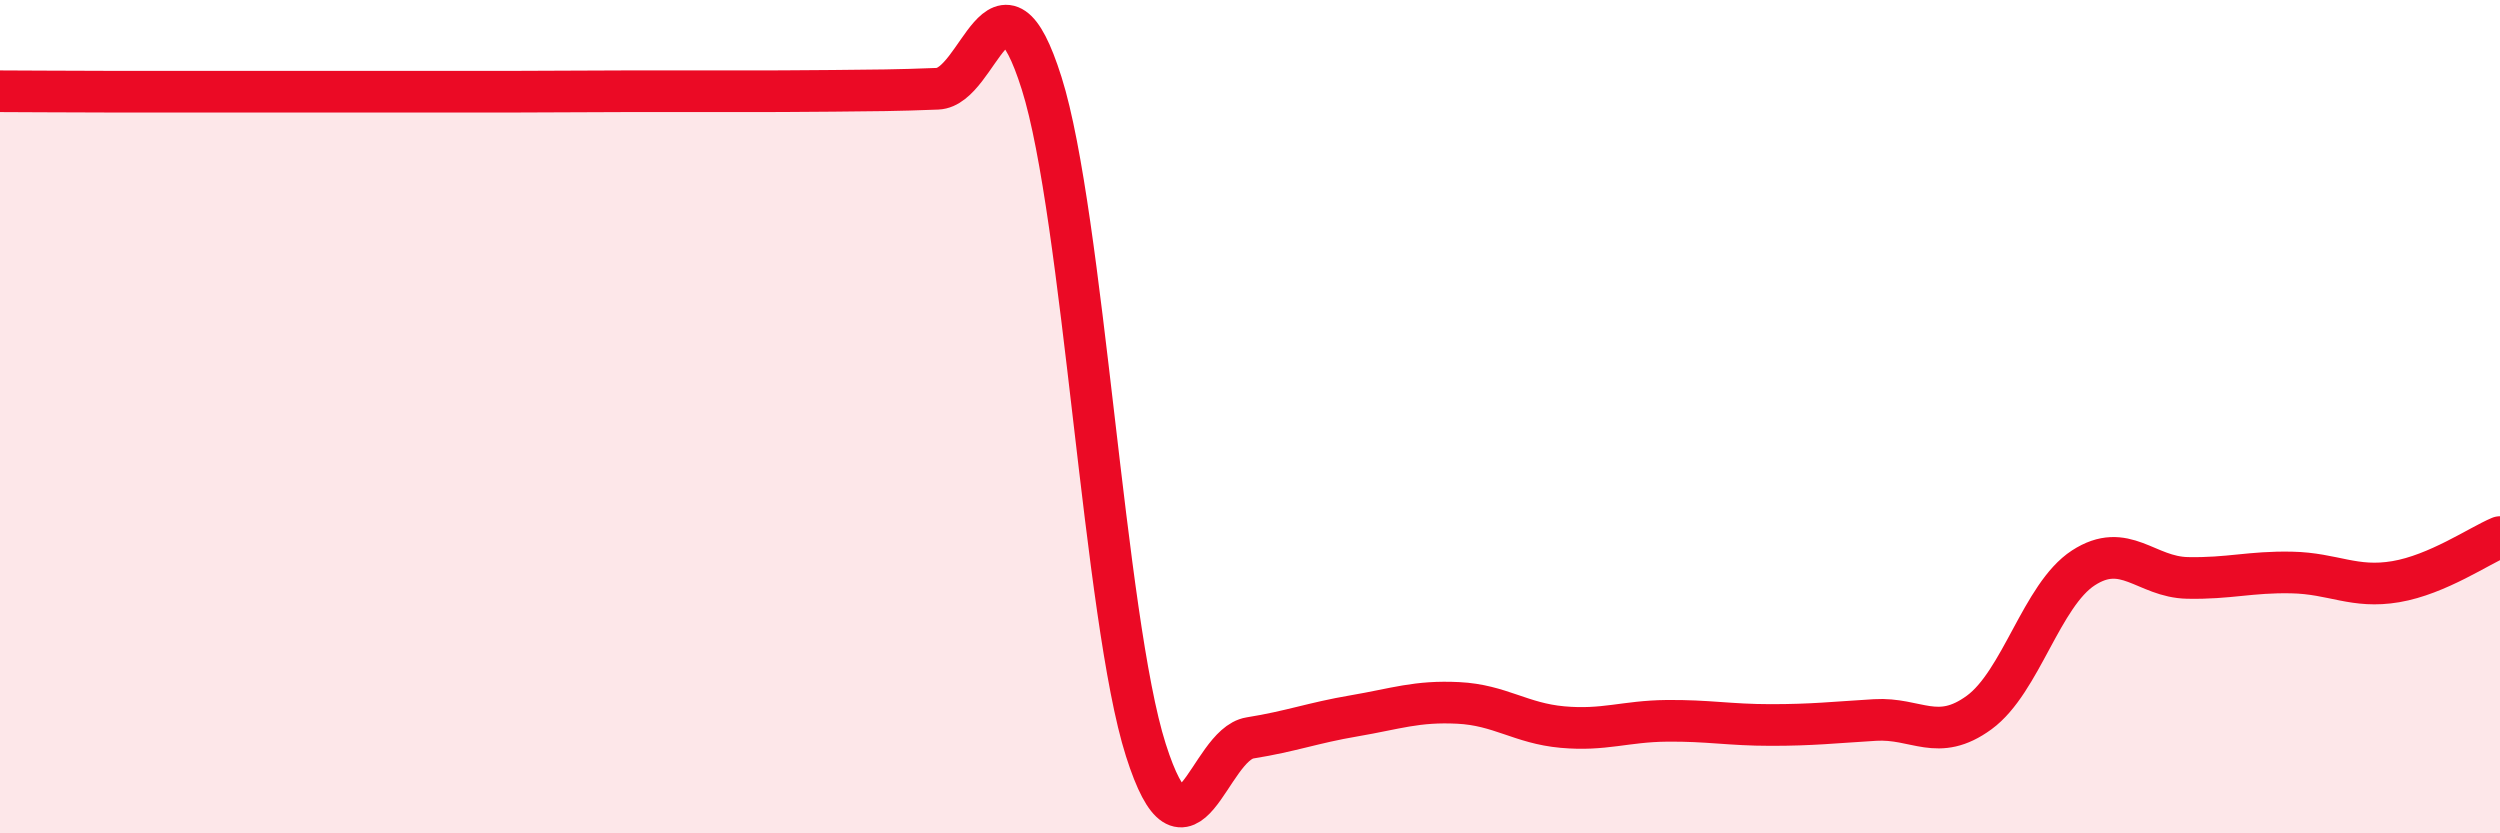
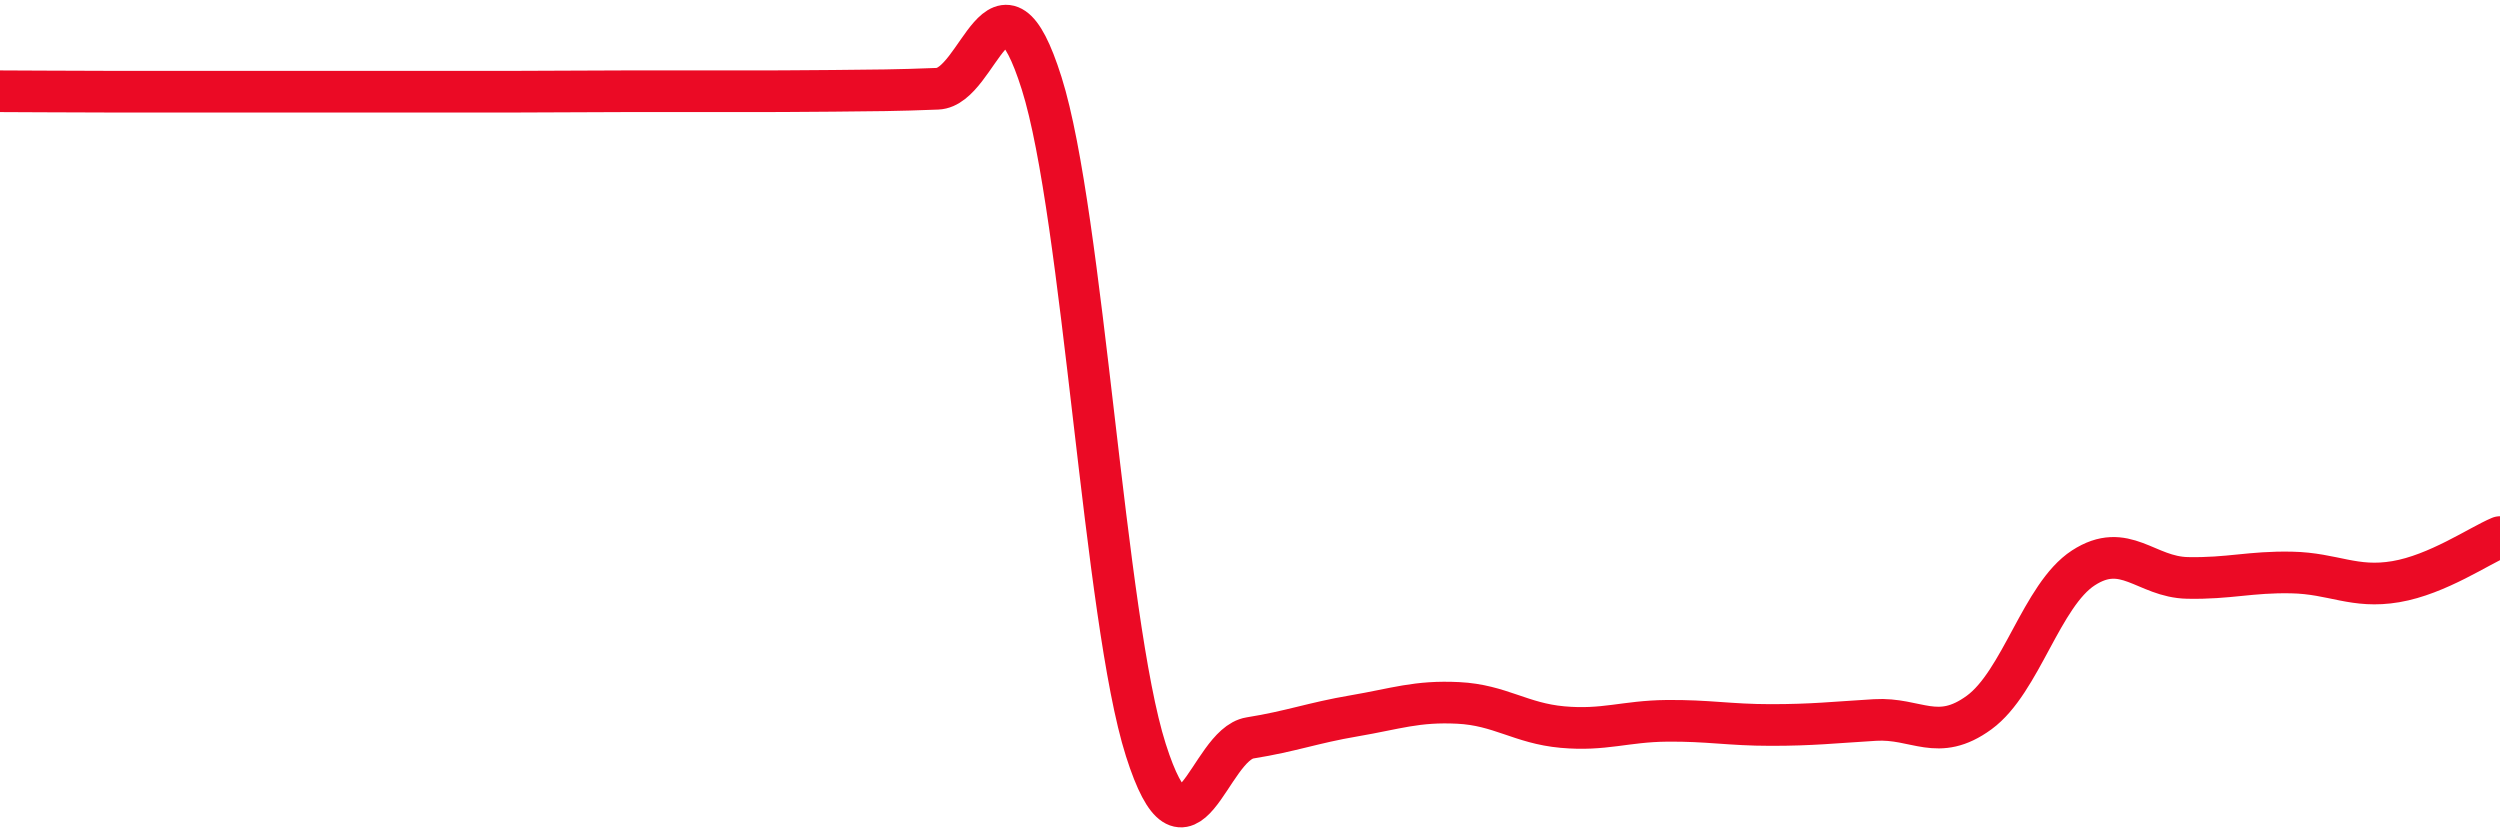
<svg xmlns="http://www.w3.org/2000/svg" width="60" height="20" viewBox="0 0 60 20">
-   <path d="M 0,2.19 C 0.5,2.19 1.5,2.2 2.5,2.2 C 3.5,2.2 4,2.2 5,2.2 C 6,2.2 6.5,2.2 7.5,2.2 C 8.5,2.2 9,2.2 10,2.2 C 11,2.2 11.5,2.2 12.5,2.2 C 13.5,2.2 14,2.19 15,2.19 C 16,2.19 16.5,2.19 17.5,2.19 C 18.5,2.19 19,2.19 20,2.18 C 21,2.17 21.5,2.17 22.5,2.13 C 23.5,2.09 24,-1.17 25,2 C 26,5.17 26.5,14.86 27.5,18 C 28.5,21.14 29,17.87 30,17.71 C 31,17.55 31.5,17.35 32.5,17.18 C 33.5,17.01 34,16.82 35,16.87 C 36,16.92 36.5,17.36 37.5,17.45 C 38.5,17.54 39,17.31 40,17.3 C 41,17.29 41.5,17.4 42.5,17.4 C 43.5,17.4 44,17.34 45,17.28 C 46,17.22 46.5,17.83 47.5,17.1 C 48.5,16.37 49,14.28 50,13.63 C 51,12.98 51.5,13.85 52.5,13.87 C 53.5,13.89 54,13.72 55,13.74 C 56,13.76 56.5,14.13 57.5,13.96 C 58.5,13.79 59.5,13.1 60,12.89L60 20L0 20Z" fill="#EB0A25" opacity="0.1" stroke-linecap="round" stroke-linejoin="round" />
  <path d="M 0,2.19 C 0.5,2.19 1.5,2.2 2.5,2.2 C 3.5,2.2 4,2.2 5,2.2 C 6,2.2 6.5,2.2 7.5,2.2 C 8.5,2.2 9,2.2 10,2.2 C 11,2.2 11.5,2.2 12.5,2.2 C 13.5,2.2 14,2.19 15,2.19 C 16,2.19 16.5,2.19 17.5,2.19 C 18.5,2.19 19,2.19 20,2.18 C 21,2.17 21.5,2.17 22.5,2.13 C 23.5,2.09 24,-1.17 25,2 C 26,5.17 26.5,14.86 27.5,18 C 28.5,21.14 29,17.87 30,17.71 C 31,17.55 31.5,17.35 32.5,17.18 C 33.5,17.01 34,16.82 35,16.87 C 36,16.92 36.5,17.36 37.5,17.45 C 38.5,17.54 39,17.31 40,17.3 C 41,17.29 41.5,17.4 42.5,17.4 C 43.5,17.4 44,17.34 45,17.28 C 46,17.22 46.5,17.83 47.5,17.1 C 48.5,16.37 49,14.28 50,13.63 C 51,12.98 51.5,13.85 52.5,13.87 C 53.5,13.89 54,13.72 55,13.74 C 56,13.76 56.5,14.13 57.5,13.96 C 58.5,13.79 59.5,13.1 60,12.89" stroke="#EB0A25" stroke-width="1" fill="none" stroke-linecap="round" stroke-linejoin="round" />
</svg>